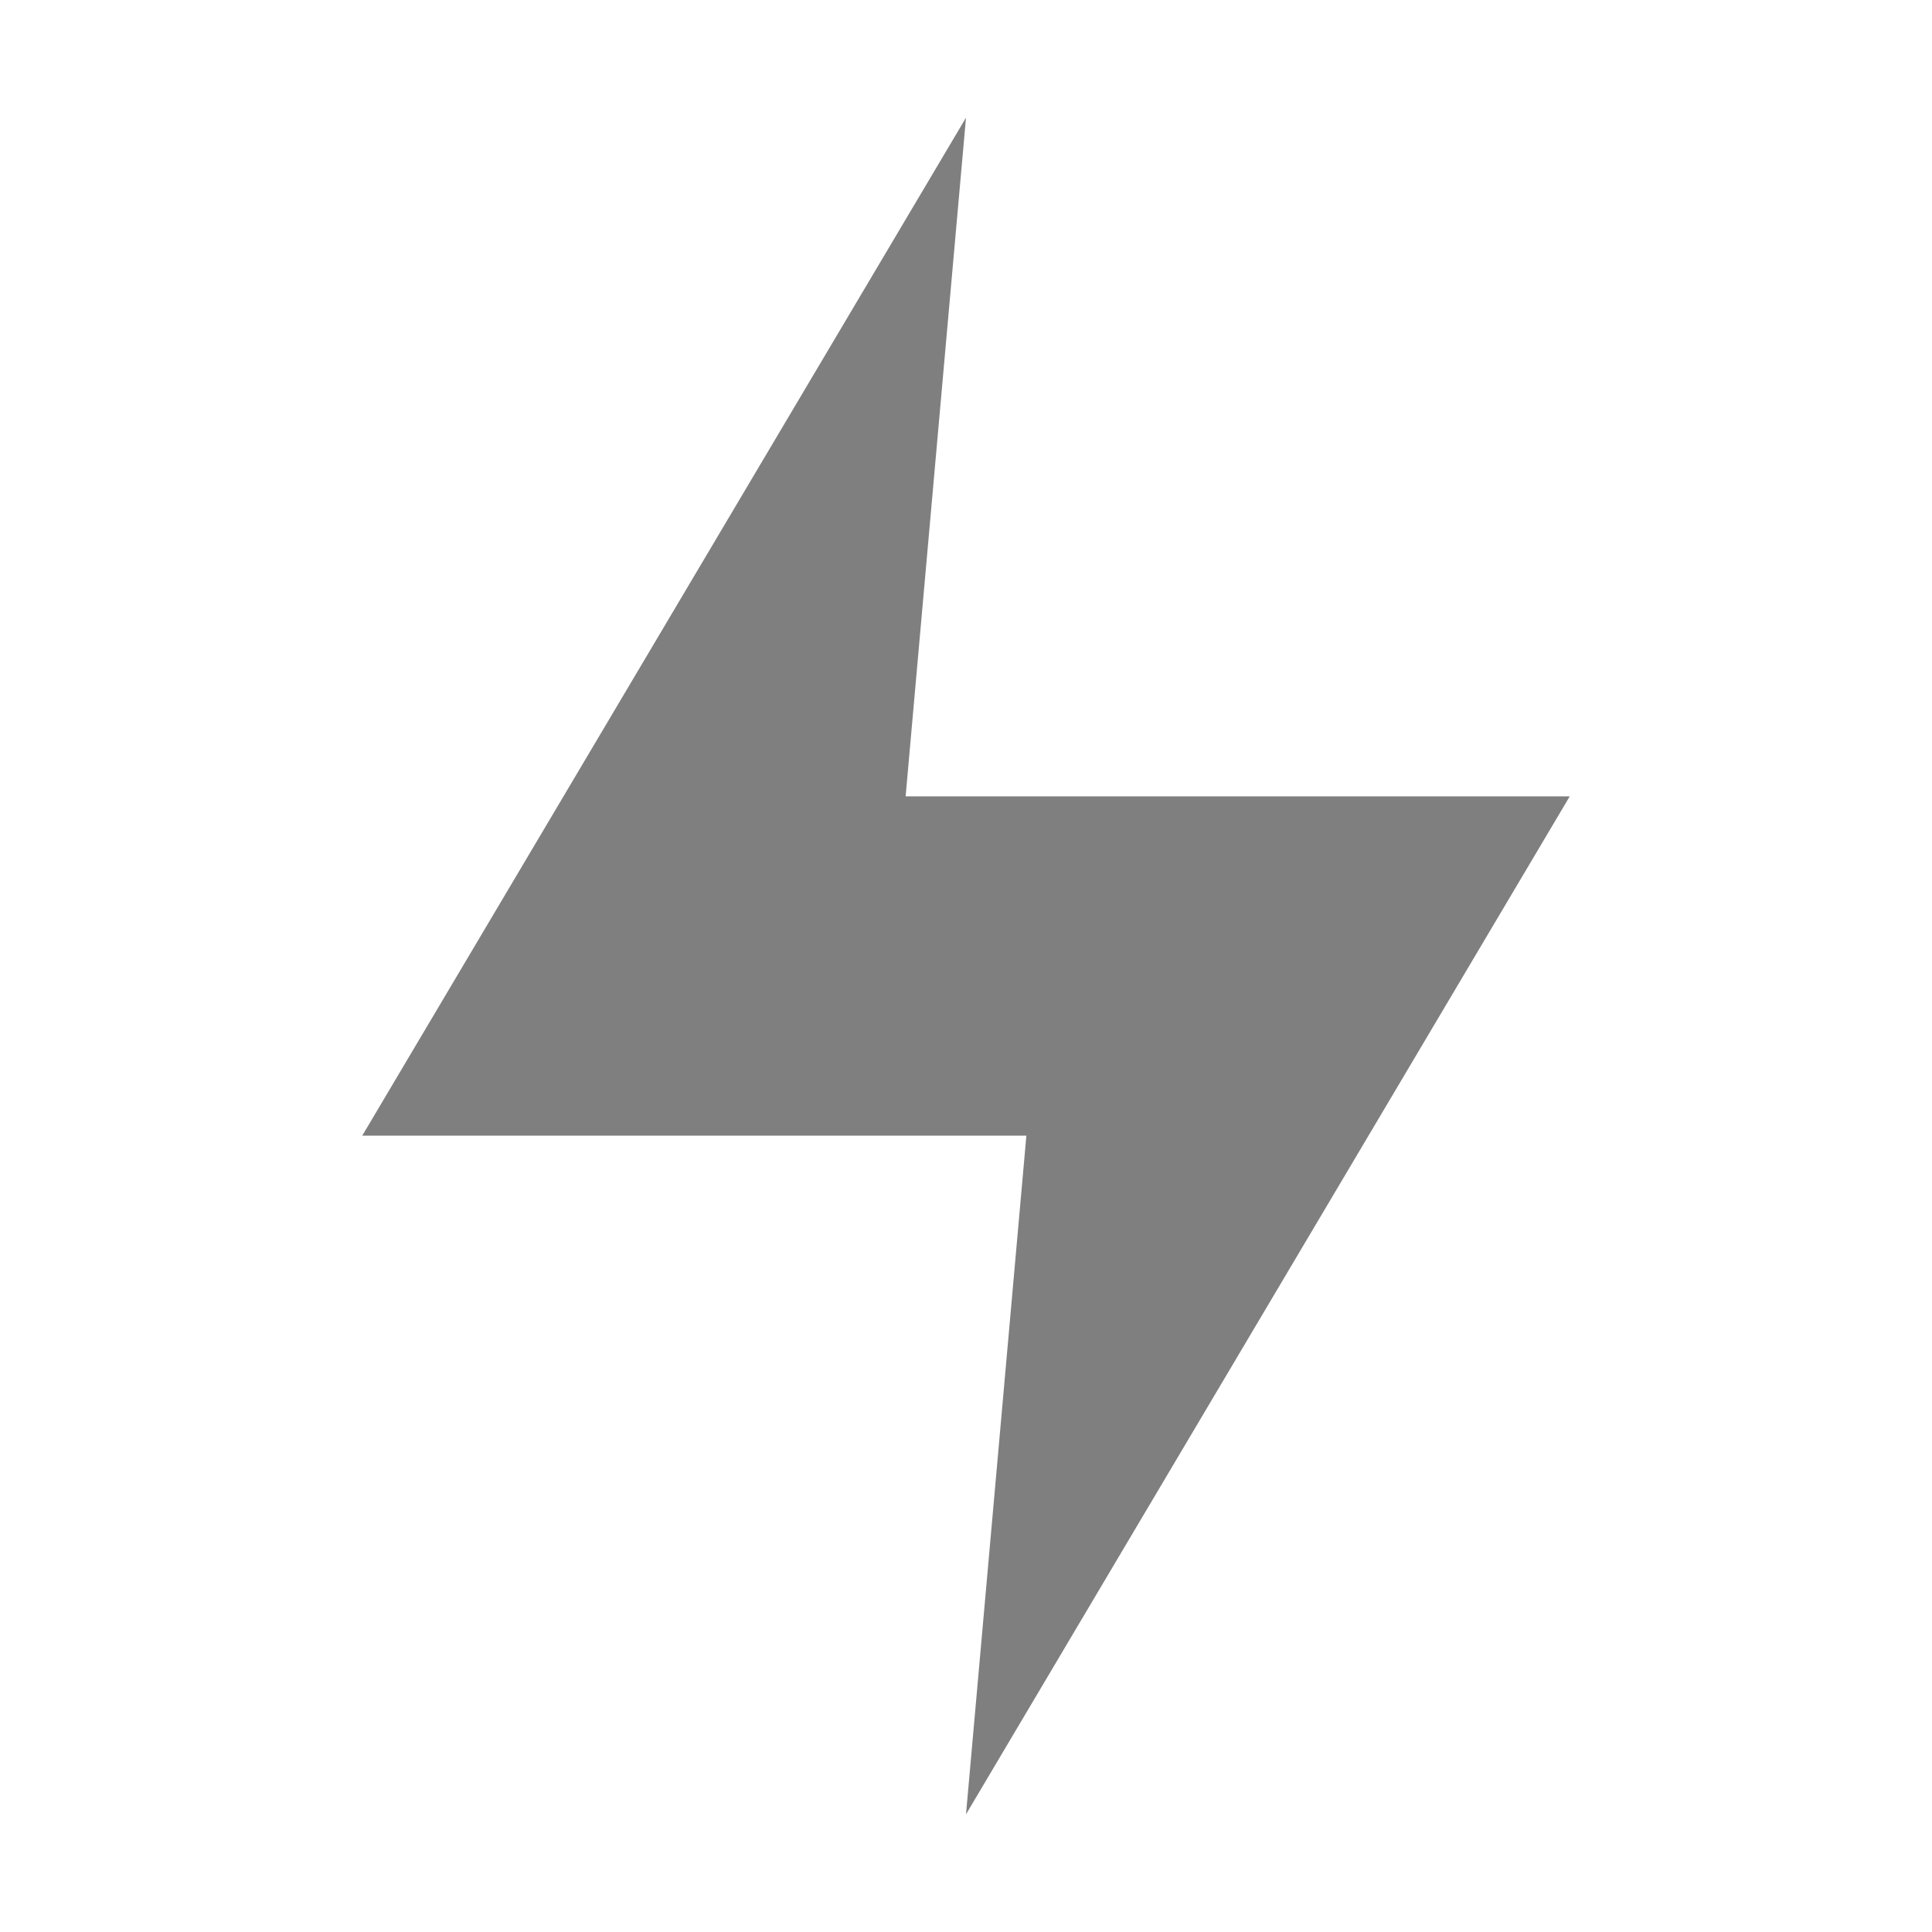
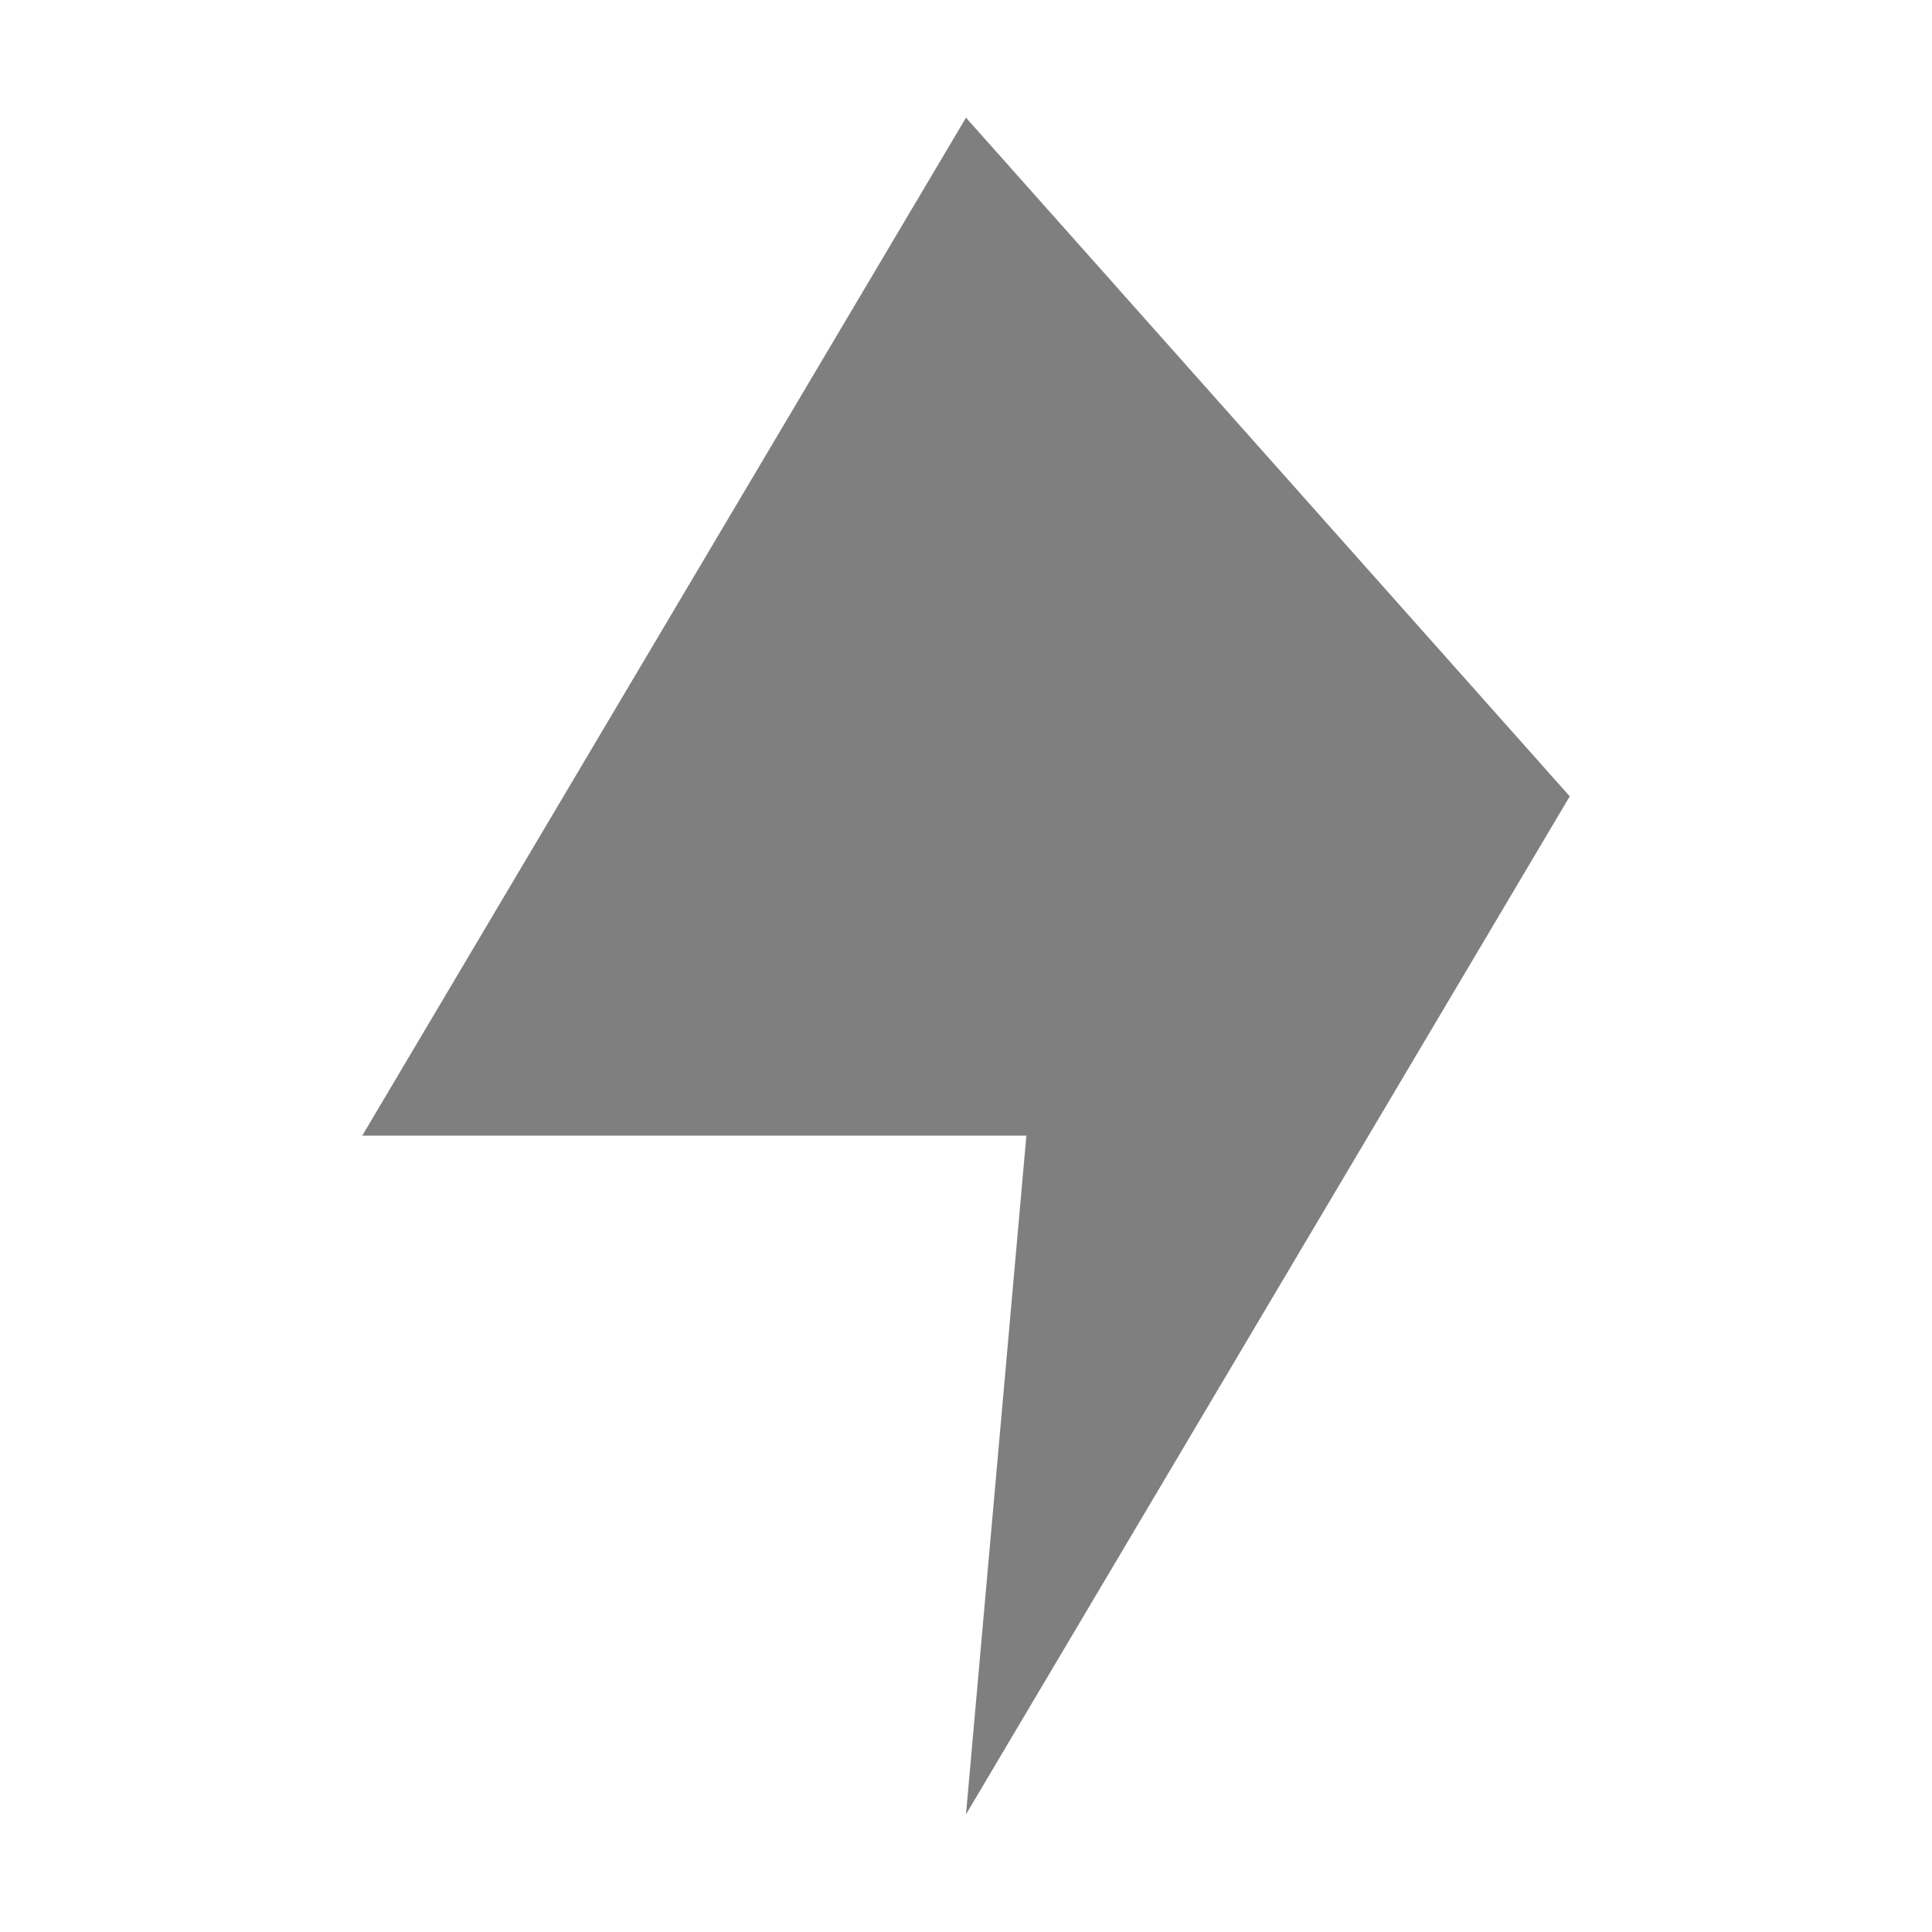
<svg xmlns="http://www.w3.org/2000/svg" xmlns:ns1="http://sodipodi.sourceforge.net/DTD/sodipodi-0.dtd" xmlns:ns2="http://www.inkscape.org/namespaces/inkscape" height="32" width="32" version="1.0" viewBox="0 0 32 32" id="svg4" ns1:docname="ic_activity_light_grey.svg" ns2:version="0.92.1 r15371" ns2:export-filename="C:\DEV\src\Android\Nextcloud\activities\src\main\res\drawable-mdpi\ic_activity_light_grey.png" ns2:export-xdpi="216" ns2:export-ydpi="216">
  <defs id="defs8" />
  <ns1:namedview pagecolor="#ffffff" bordercolor="#666666" borderopacity="1" objecttolerance="10" gridtolerance="10" guidetolerance="10" ns2:pageopacity="0" ns2:pageshadow="2" ns2:window-width="1920" ns2:window-height="1005" id="namedview6" showgrid="false" ns2:zoom="7.375" ns2:cx="-20.40678" ns2:cy="16" ns2:window-x="-9" ns2:window-y="-9" ns2:window-maximized="1" ns2:current-layer="svg4" />
-   <path d="M 16,1.949 6,18.81 H 17 L 16,30.051 26,13.19 H 15 Z" id="path2" style="fill:#000000;fill-opacity:1;stroke-width:0.968;opacity:0.5" ns2:connector-curvature="0" />
+   <path d="M 16,1.949 6,18.81 H 17 L 16,30.051 26,13.19 Z" id="path2" style="fill:#000000;fill-opacity:1;stroke-width:0.968;opacity:0.5" ns2:connector-curvature="0" />
</svg>